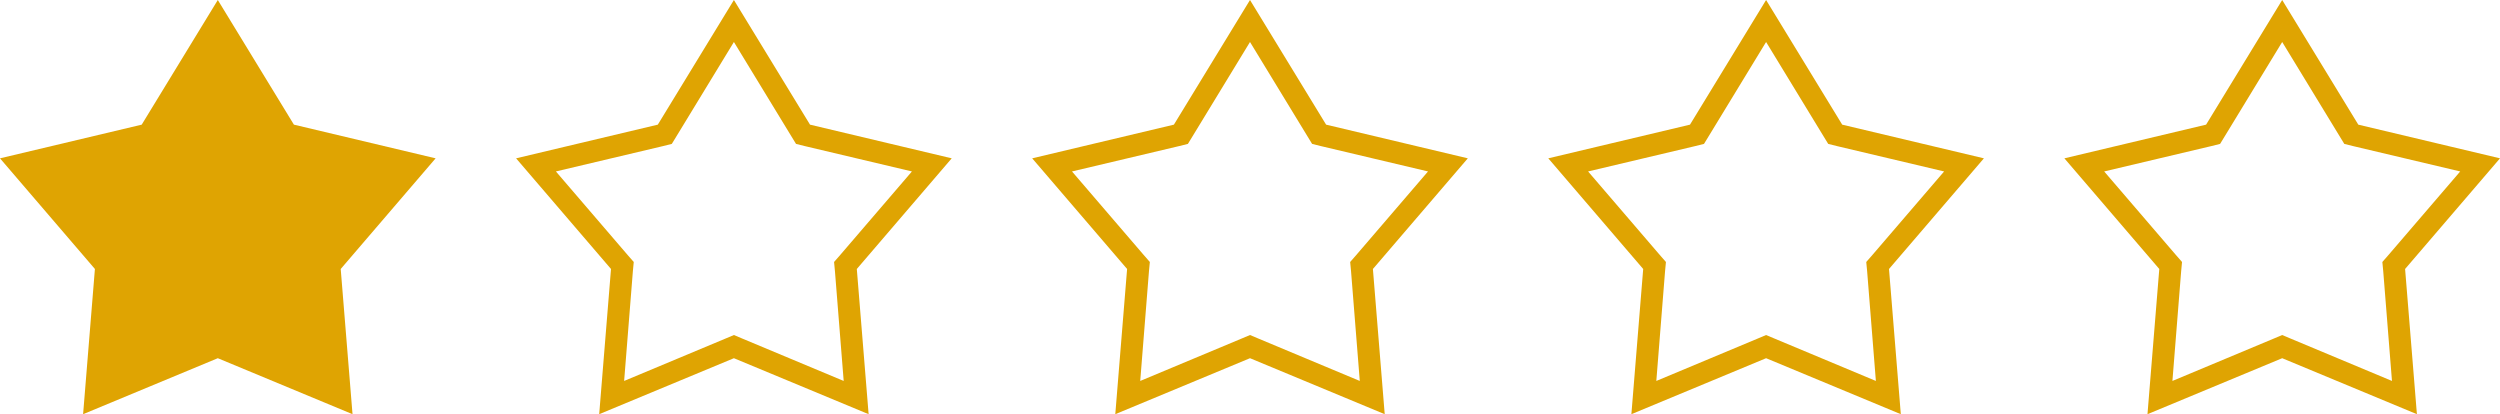
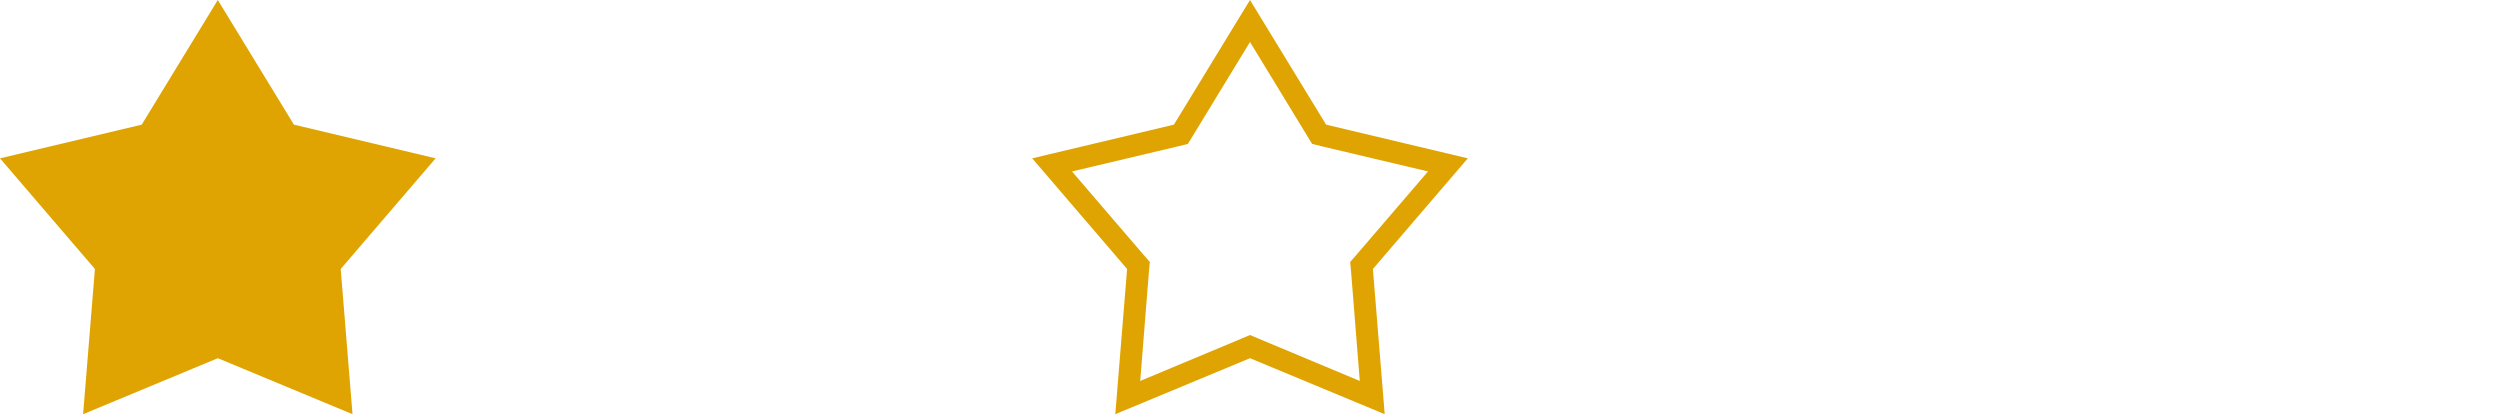
<svg xmlns="http://www.w3.org/2000/svg" version="1.1" id="Ebene_1" x="0px" y="0px" viewBox="0 0 571.6 94.7" style="enable-background:new 0 0 571.6 94.7;" xml:space="preserve">
  <style type="text/css">
	.st0{fill:#DFA402;}
</style>
  <g>
    <polygon class="st0" points="77.9,61.5 99.6,36.2 67.2,28.5 49.8,0 32.4,28.5 0,36.2 21.7,61.5 19,94.7 19,94.7 19,94.7 49.8,81.9    80.6,94.7 80.6,94.7 80.6,94.7  " />
-     <path class="st0" d="M167.8,9.6l13.1,21.5l1.1,1.8l2,0.5l24.5,5.8l-16.4,19.1l-1.4,1.6l0.2,2.1l2,25.1l-23.2-9.7l-1.9-0.8l-1.9,0.8   l-23.2,9.7l2-25.1l0.2-2.1l-1.4-1.6l-16.4-19.1l24.5-5.8l2-0.5l1.1-1.8L167.8,9.6 M167.8,0l-17.4,28.5L118,36.2l21.7,25.3L137,94.7   l30.8-12.8l30.8,12.8l-2.7-33.2l21.7-25.3l-32.4-7.7L167.8,0L167.8,0z" />
    <path class="st0" d="M285.8,9.6l13.1,21.5l1.1,1.8l2,0.5l24.5,5.8l-16.4,19.1l-1.4,1.6l0.2,2.1l2,25.1l-23.2-9.7l-1.9-0.8l-1.9,0.8   l-23.2,9.7l2-25.1l0.2-2.1l-1.4-1.6l-16.4-19.1l24.5-5.8l2-0.5l1.1-1.8L285.8,9.6 M285.8,0l-17.4,28.5L236,36.2l21.7,25.3L255,94.7   l30.8-12.8l30.8,12.8l-2.7-33.2l21.7-25.3l-32.4-7.7L285.8,0L285.8,0z" />
-     <path class="st0" d="M403.8,9.6l13.1,21.5l1.1,1.8l2,0.5l24.5,5.8l-16.4,19.1l-1.4,1.6l0.2,2.1l2,25.1l-23.2-9.7l-1.9-0.8l-1.9,0.8   l-23.2,9.7l2-25.1l0.2-2.1l-1.4-1.6l-16.4-19.1l24.5-5.8l2-0.5l1.1-1.8L403.8,9.6 M403.8,0l-17.4,28.5L354,36.2l21.7,25.3L373,94.7   l30.8-12.8l30.8,12.8l-2.7-33.2l21.7-25.3l-32.4-7.7L403.8,0L403.8,0z" />
-     <path class="st0" d="M521.8,9.6l13.1,21.5l1.1,1.8l2,0.5l24.5,5.8l-16.4,19.1l-1.4,1.6l0.2,2.1l2,25.1l-23.2-9.7l-1.9-0.8l-1.9,0.8   l-23.2,9.7l2-25.1l0.2-2.1l-1.4-1.6l-16.4-19.1l24.5-5.8l2-0.5l1.1-1.8L521.8,9.6 M521.8,0l-17.4,28.5L472,36.2l21.7,25.3L491,94.7   l30.8-12.8l30.8,12.8l-2.7-33.2l21.7-25.3l-32.4-7.7L521.8,0L521.8,0z" />
  </g>
</svg>